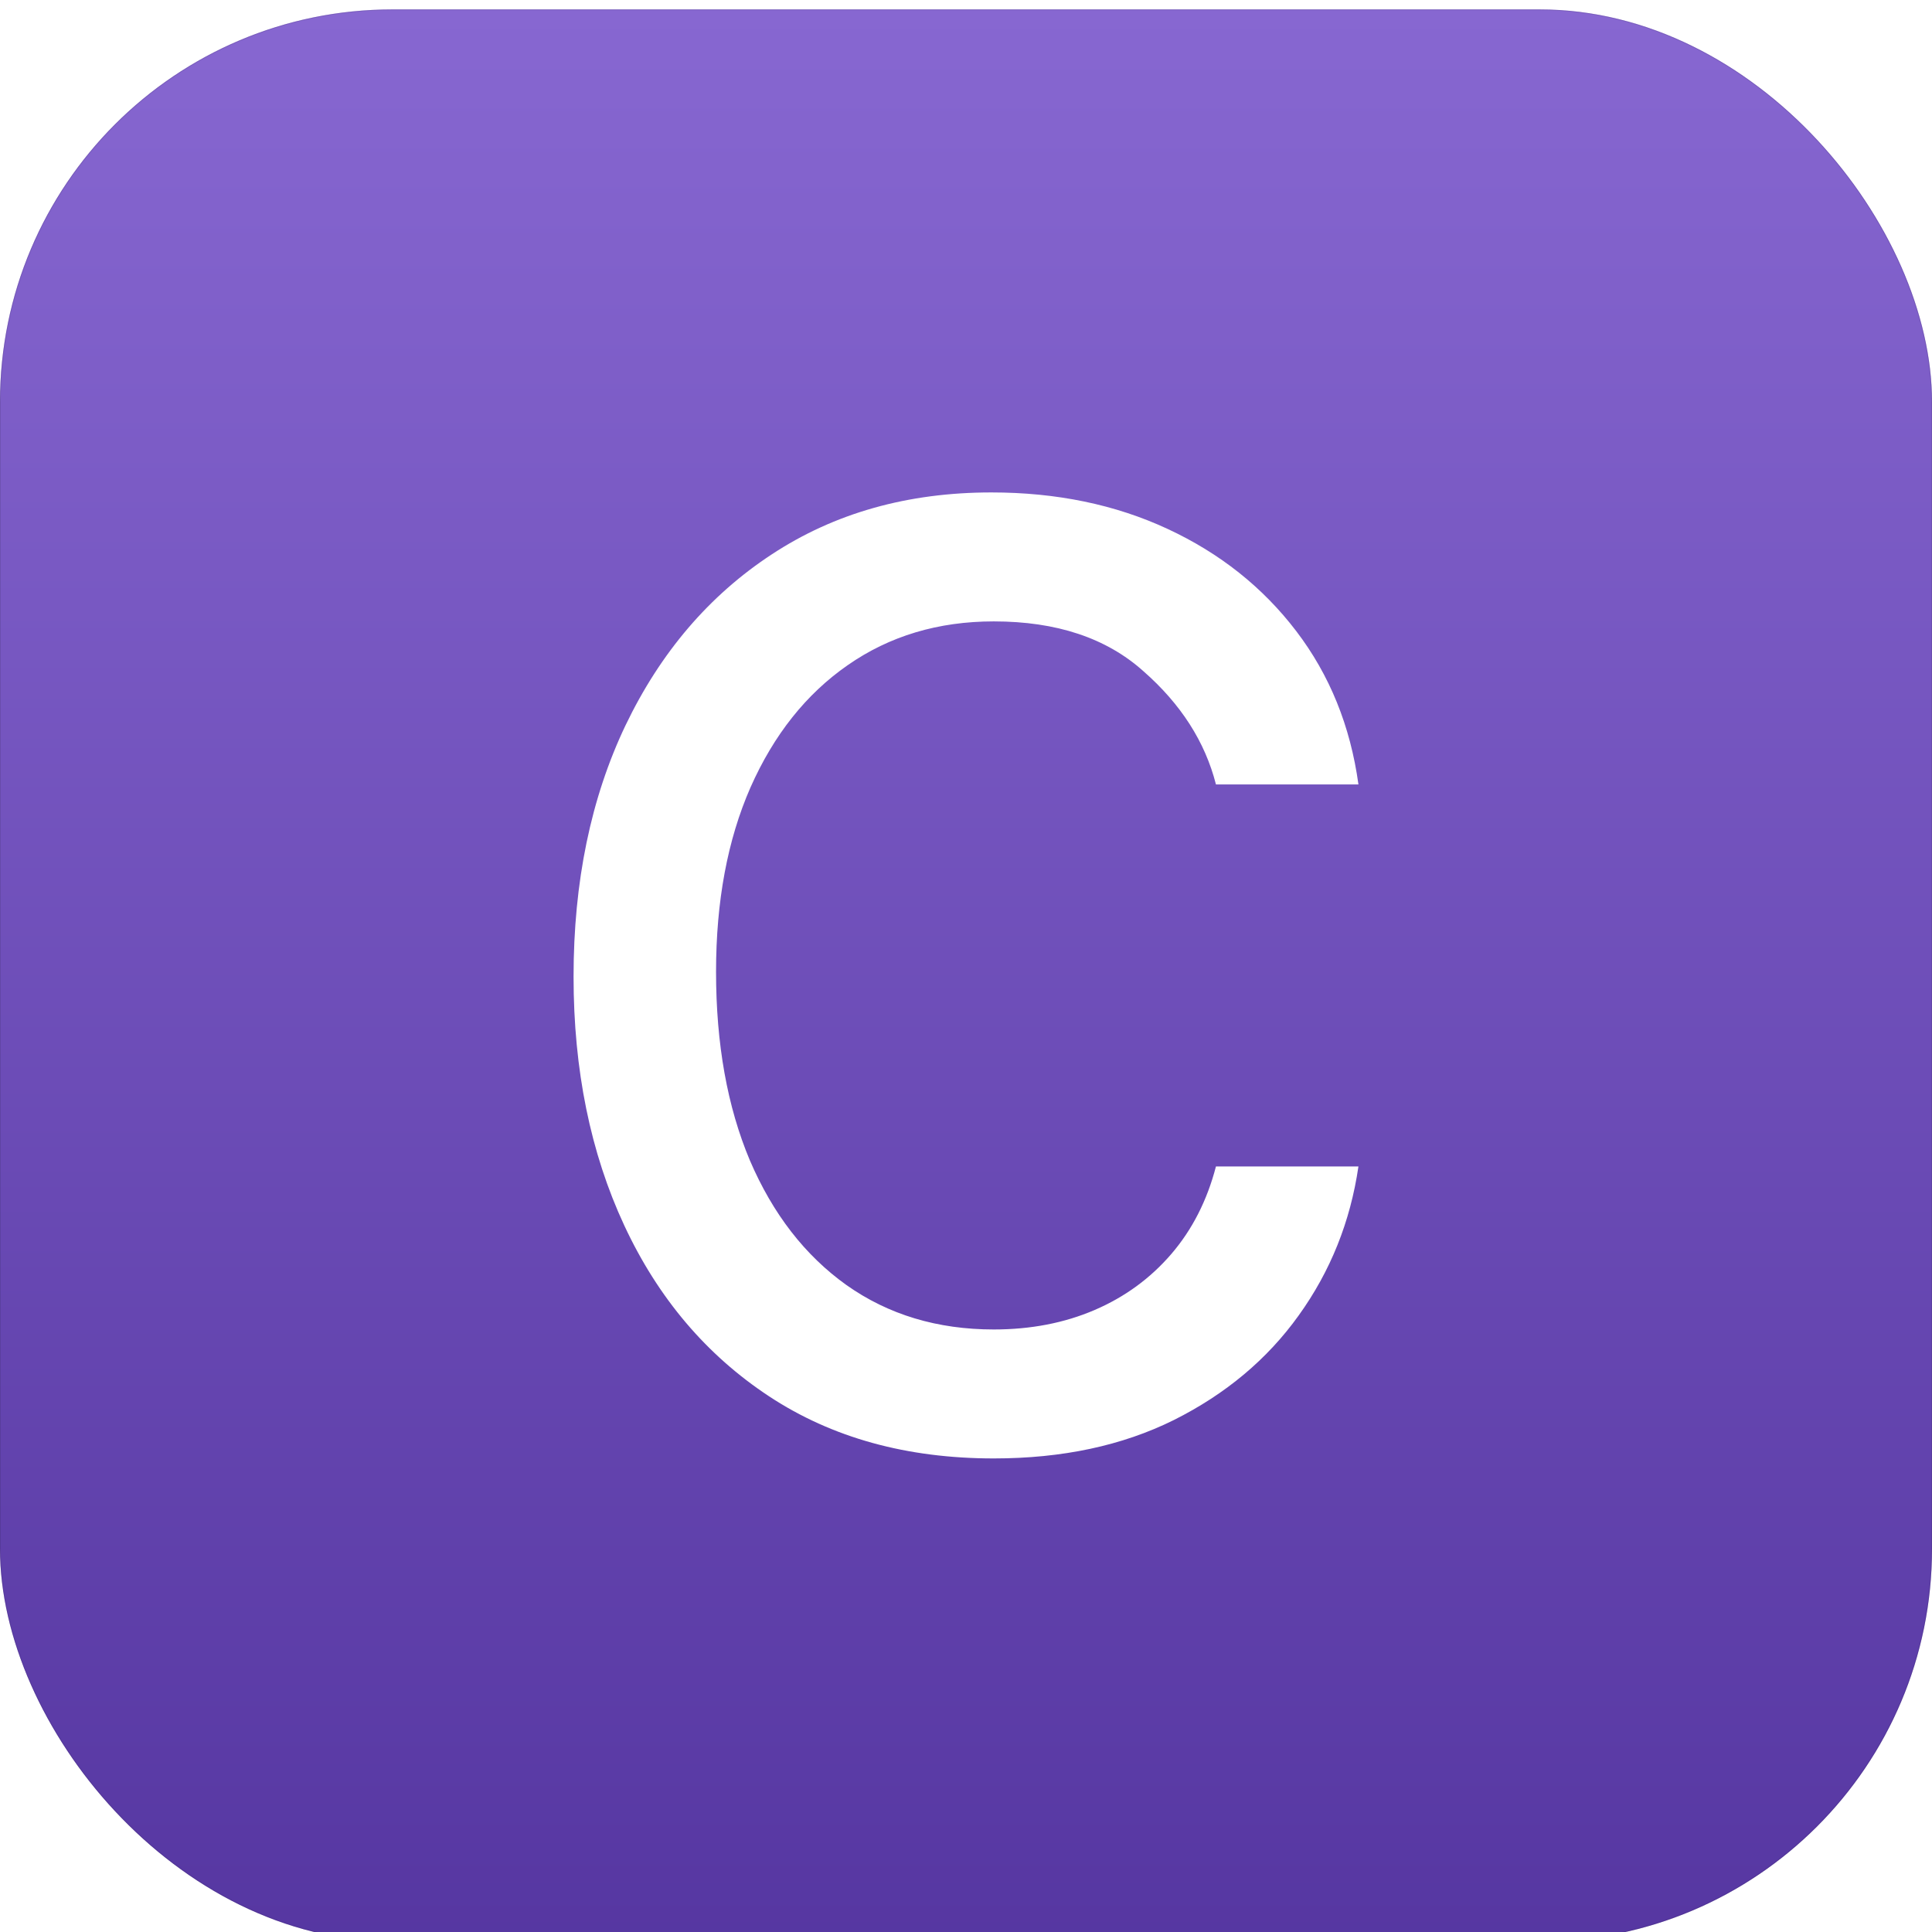
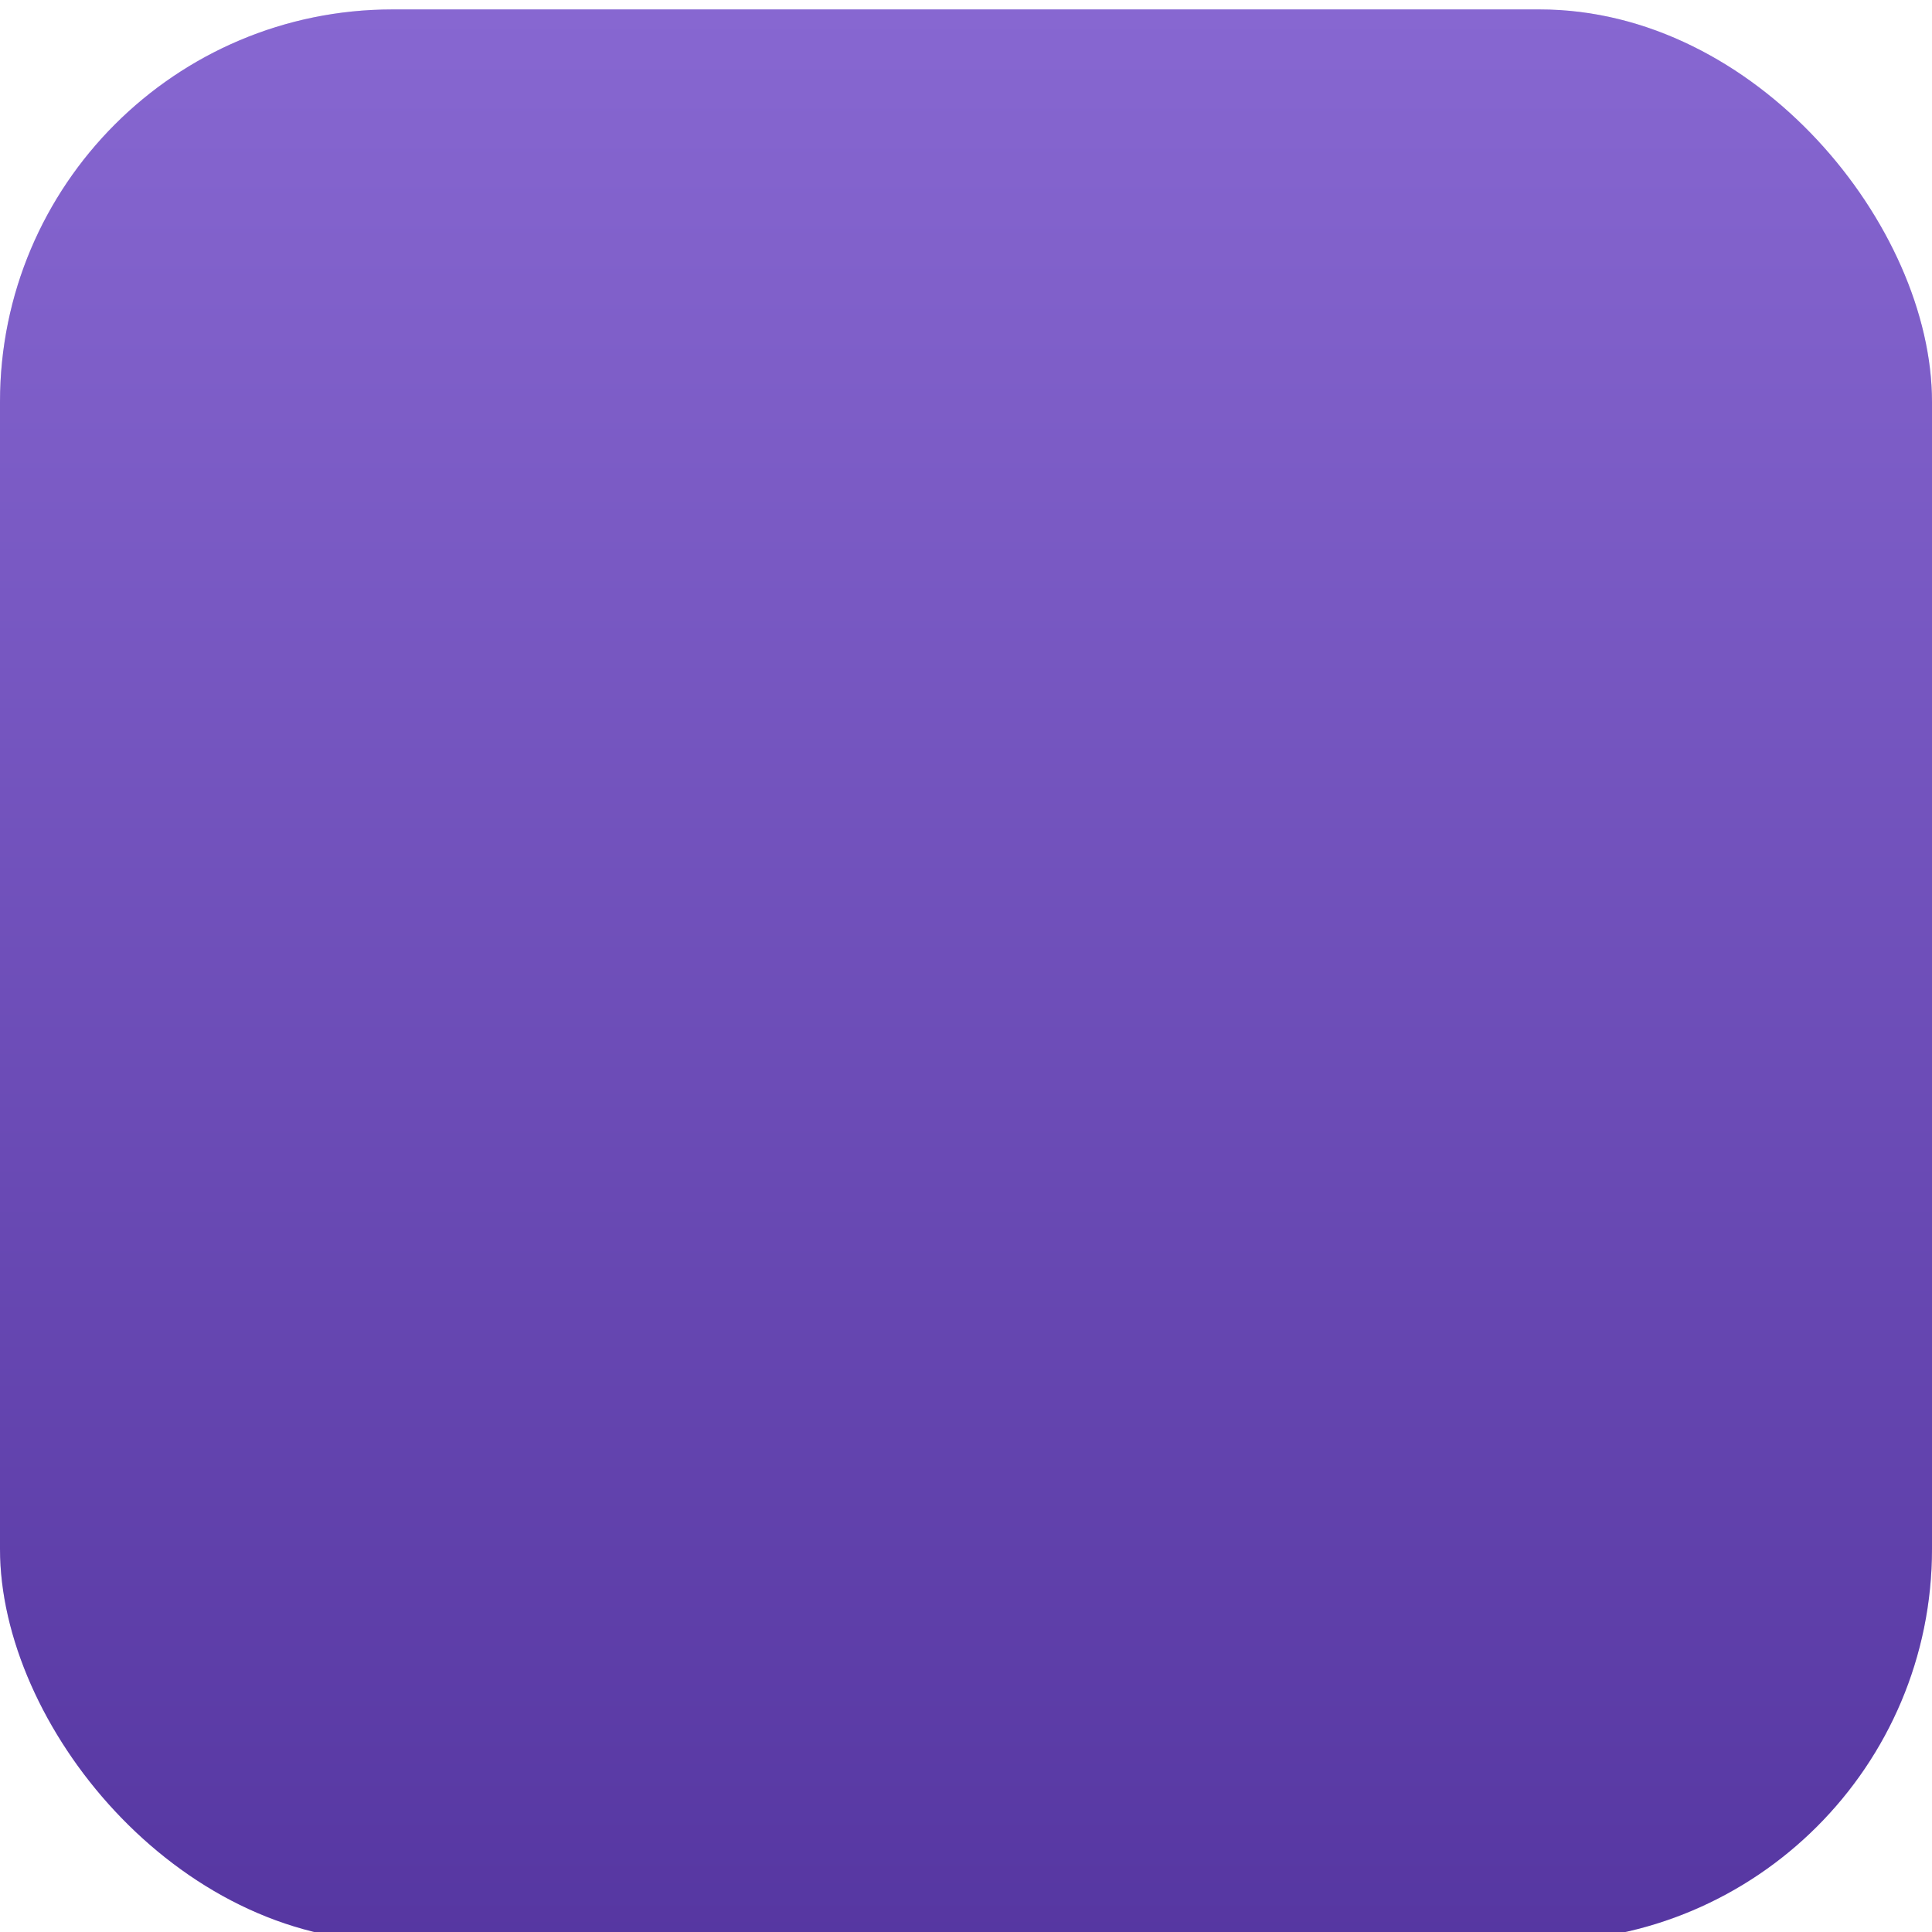
<svg xmlns="http://www.w3.org/2000/svg" width="512" height="512" viewBox="0 0 512 512" fill="none">
  <g clip-path="url(#clip0_254_1557)">
    <g filter="url(#filter0_dddi_254_1557)">
      <rect width="512" height="512" rx="104" fill="#6941C6" />
      <rect width="512" height="512" rx="104" fill="url(#paint0_linear_254_1557)" fill-opacity="0.2" />
-       <rect x="0.1" y="0.1" width="511.8" height="511.8" rx="103.9" stroke="#0A0D12" stroke-opacity="0.12" stroke-width="0.2" />
-       <path d="M263.36 384C240.32 384 220.48 378.519 203.84 367.557C187.2 356.594 174.4 341.495 165.44 322.257C156.48 303.019 152 281.041 152 256.322C152 231.174 156.587 208.981 165.76 189.743C175.04 170.398 187.947 155.298 204.48 144.443C221.12 133.481 240.533 128 262.72 128C280 128 295.573 131.224 309.44 137.673C323.307 144.121 334.667 153.149 343.52 164.756C352.373 176.363 357.867 189.904 360 205.38H322.24C319.36 194.096 312.96 184.101 303.04 175.395C293.227 166.583 280 162.176 263.36 162.176C248.64 162.176 235.733 166.045 224.64 173.783C213.653 181.414 205.067 192.215 198.88 206.186C192.8 220.05 189.76 236.332 189.76 255.033C189.76 274.163 192.747 290.821 198.72 305.008C204.8 319.194 213.333 330.21 224.32 338.055C235.413 345.901 248.427 349.824 263.36 349.824C273.173 349.824 282.08 348.104 290.08 344.665C298.08 341.226 304.853 336.282 310.4 329.834C315.947 323.385 319.893 315.647 322.24 306.62H360C357.867 321.236 352.587 334.401 344.16 346.116C335.84 357.723 324.8 366.966 311.04 373.844C297.387 380.615 281.493 384 263.36 384Z" fill="white" />
    </g>
  </g>
  <defs>
    <filter id="filter0_dddi_254_1557" x="-3" y="-2" width="518" height="518" filterUnits="userSpaceOnUse" color-interpolation-filters="sRGB">
      <feFlood flood-opacity="0" result="BackgroundImageFix" />
      <feColorMatrix in="SourceAlpha" type="matrix" values="0 0 0 0 0 0 0 0 0 0 0 0 0 0 0 0 0 0 127 0" result="hardAlpha" />
      <feOffset dy="1" />
      <feGaussianBlur stdDeviation="1" />
      <feColorMatrix type="matrix" values="0 0 0 0 0.039 0 0 0 0 0.051 0 0 0 0 0.071 0 0 0 0.06 0" />
      <feBlend mode="normal" in2="BackgroundImageFix" result="effect1_dropShadow_254_1557" />
      <feColorMatrix in="SourceAlpha" type="matrix" values="0 0 0 0 0 0 0 0 0 0 0 0 0 0 0 0 0 0 127 0" result="hardAlpha" />
      <feOffset dy="1" />
      <feGaussianBlur stdDeviation="1.5" />
      <feColorMatrix type="matrix" values="0 0 0 0 0.039 0 0 0 0 0.051 0 0 0 0 0.071 0 0 0 0.1 0" />
      <feBlend mode="normal" in2="effect1_dropShadow_254_1557" result="effect2_dropShadow_254_1557" />
      <feColorMatrix in="SourceAlpha" type="matrix" values="0 0 0 0 0 0 0 0 0 0 0 0 0 0 0 0 0 0 127 0" result="hardAlpha" />
      <feMorphology radius="0.5" operator="erode" in="SourceAlpha" result="effect3_dropShadow_254_1557" />
      <feOffset dy="1" />
      <feGaussianBlur stdDeviation="0.5" />
      <feComposite in2="hardAlpha" operator="out" />
      <feColorMatrix type="matrix" values="0 0 0 0 0.039 0 0 0 0 0.051 0 0 0 0 0.071 0 0 0 0.13 0" />
      <feBlend mode="normal" in2="effect2_dropShadow_254_1557" result="effect3_dropShadow_254_1557" />
      <feBlend mode="normal" in="SourceGraphic" in2="effect3_dropShadow_254_1557" result="shape" />
      <feColorMatrix in="SourceAlpha" type="matrix" values="0 0 0 0 0 0 0 0 0 0 0 0 0 0 0 0 0 0 127 0" result="hardAlpha" />
      <feOffset dy="-0.5" />
      <feGaussianBlur stdDeviation="0.25" />
      <feComposite in2="hardAlpha" operator="arithmetic" k2="-1" k3="1" />
      <feColorMatrix type="matrix" values="0 0 0 0 0.039 0 0 0 0 0.051 0 0 0 0 0.071 0 0 0 0.1 0" />
      <feBlend mode="normal" in2="shape" result="effect4_innerShadow_254_1557" />
    </filter>
    <linearGradient id="paint0_linear_254_1557" x1="256" y1="0" x2="256" y2="512" gradientUnits="userSpaceOnUse">
      <stop stop-color="white" />
      <stop offset="1" stop-color="#0A0D12" />
    </linearGradient>
    <clipPath id="clip0_254_1557">
      <rect width="512" height="512" fill="white" />
    </clipPath>
  </defs>
</svg>